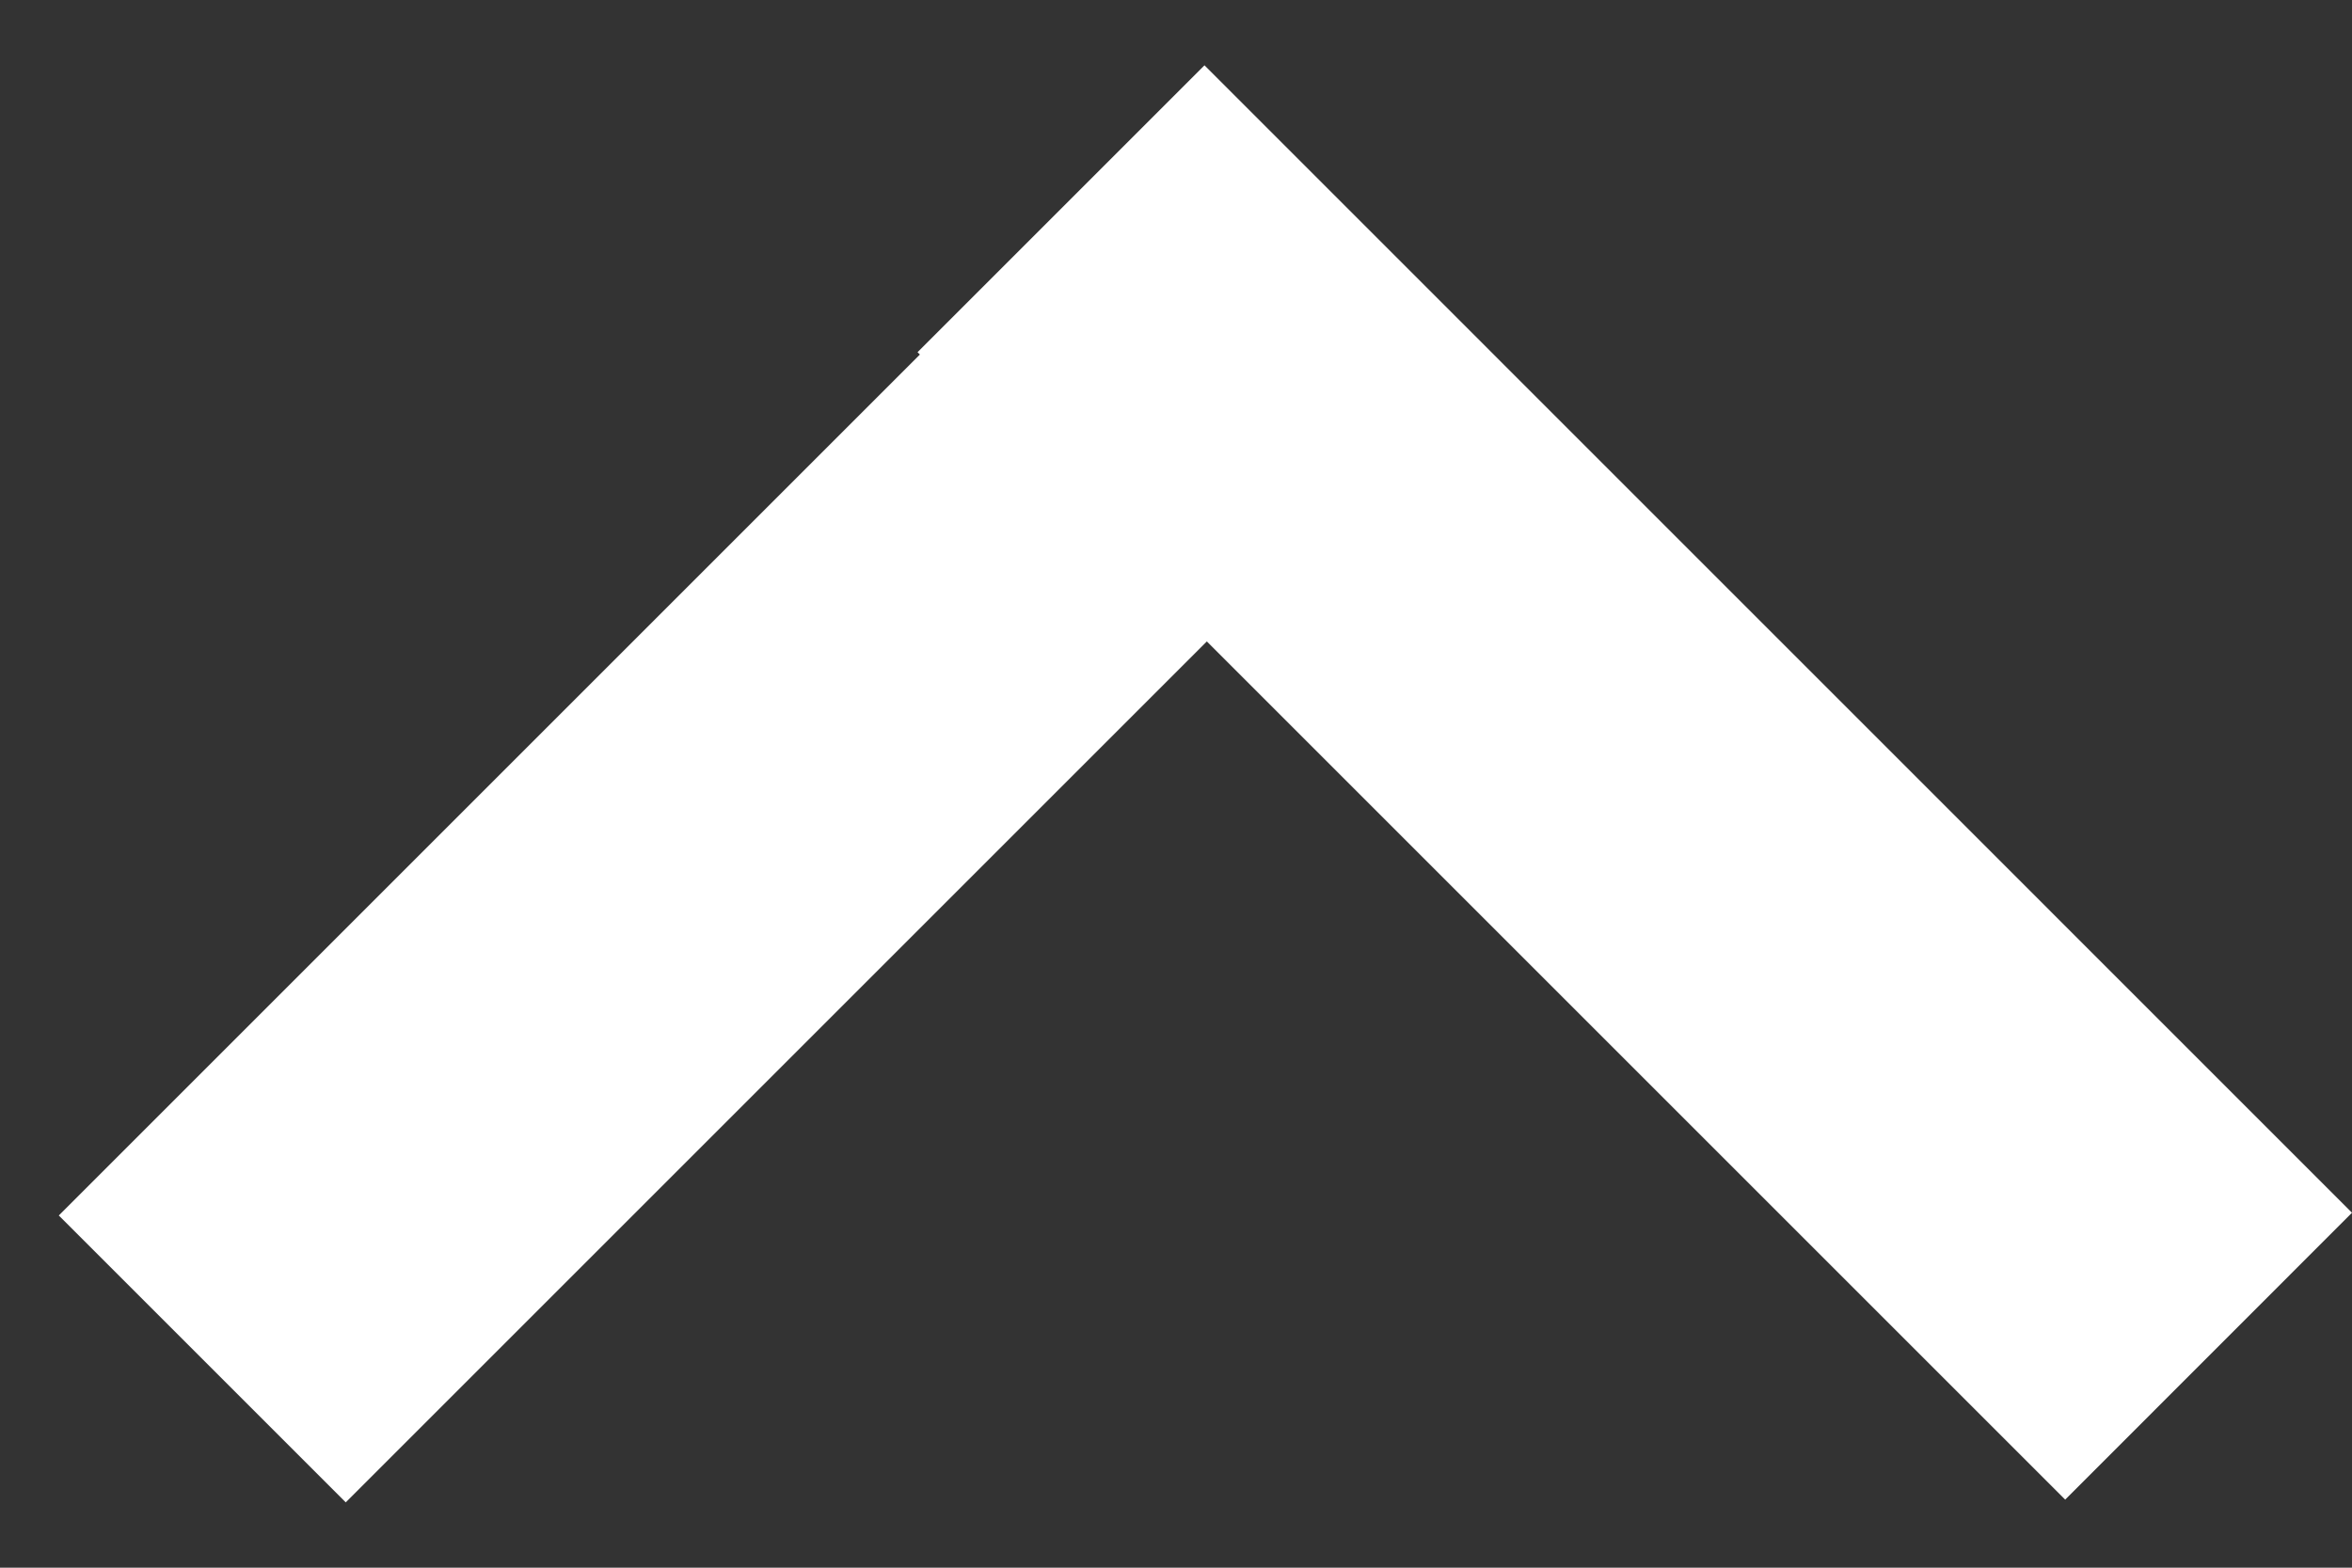
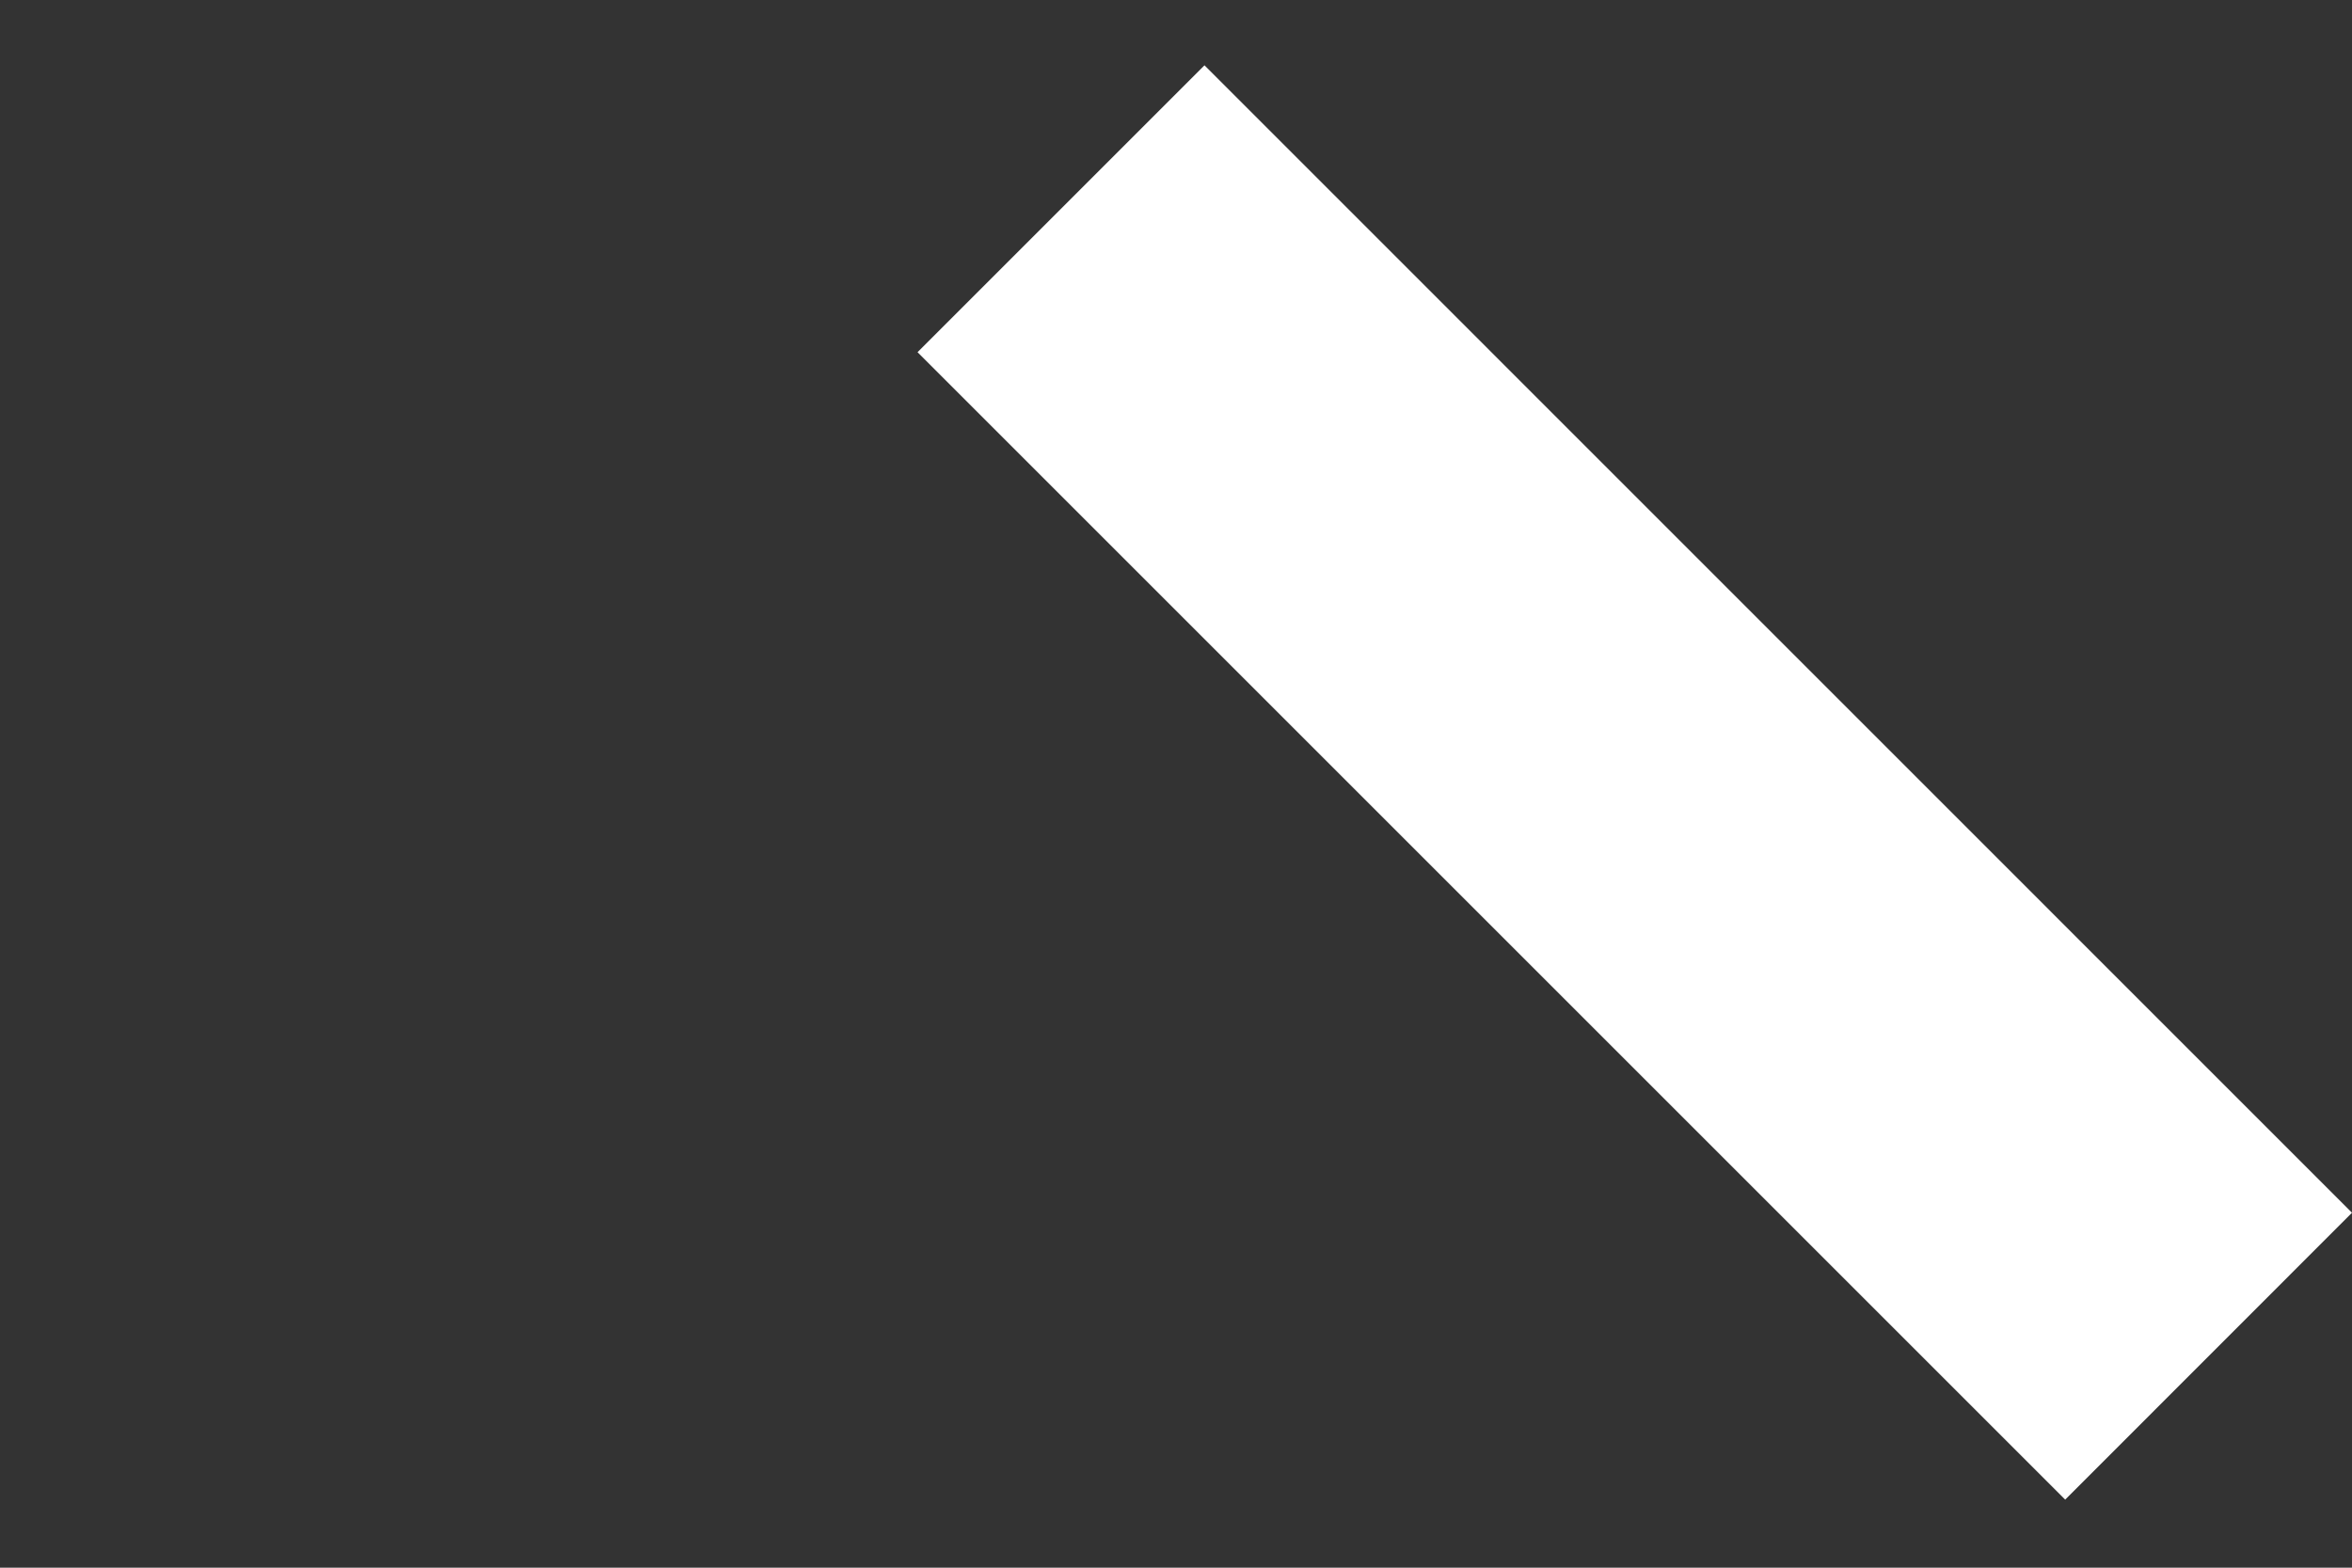
<svg xmlns="http://www.w3.org/2000/svg" width="18" height="12" viewBox="0 0 18 12" fill="none">
  <rect x="0" y="0" width="18" height="12" fill="#333333" stroke="none" />
-   <path d="M0.45 9.304L2.646 11.5L11.429 2.717L9.233 0.521L0.45 9.304Z" fill="white" />
-   <path d="M7.022 2.696L15.805 11.479L18 9.283L9.218 0.5L7.022 2.696Z" fill="white" />
+   <path d="M7.022 2.696L15.805 11.479L18 9.283L9.218 0.5L7.022 2.696" fill="white" />
</svg>